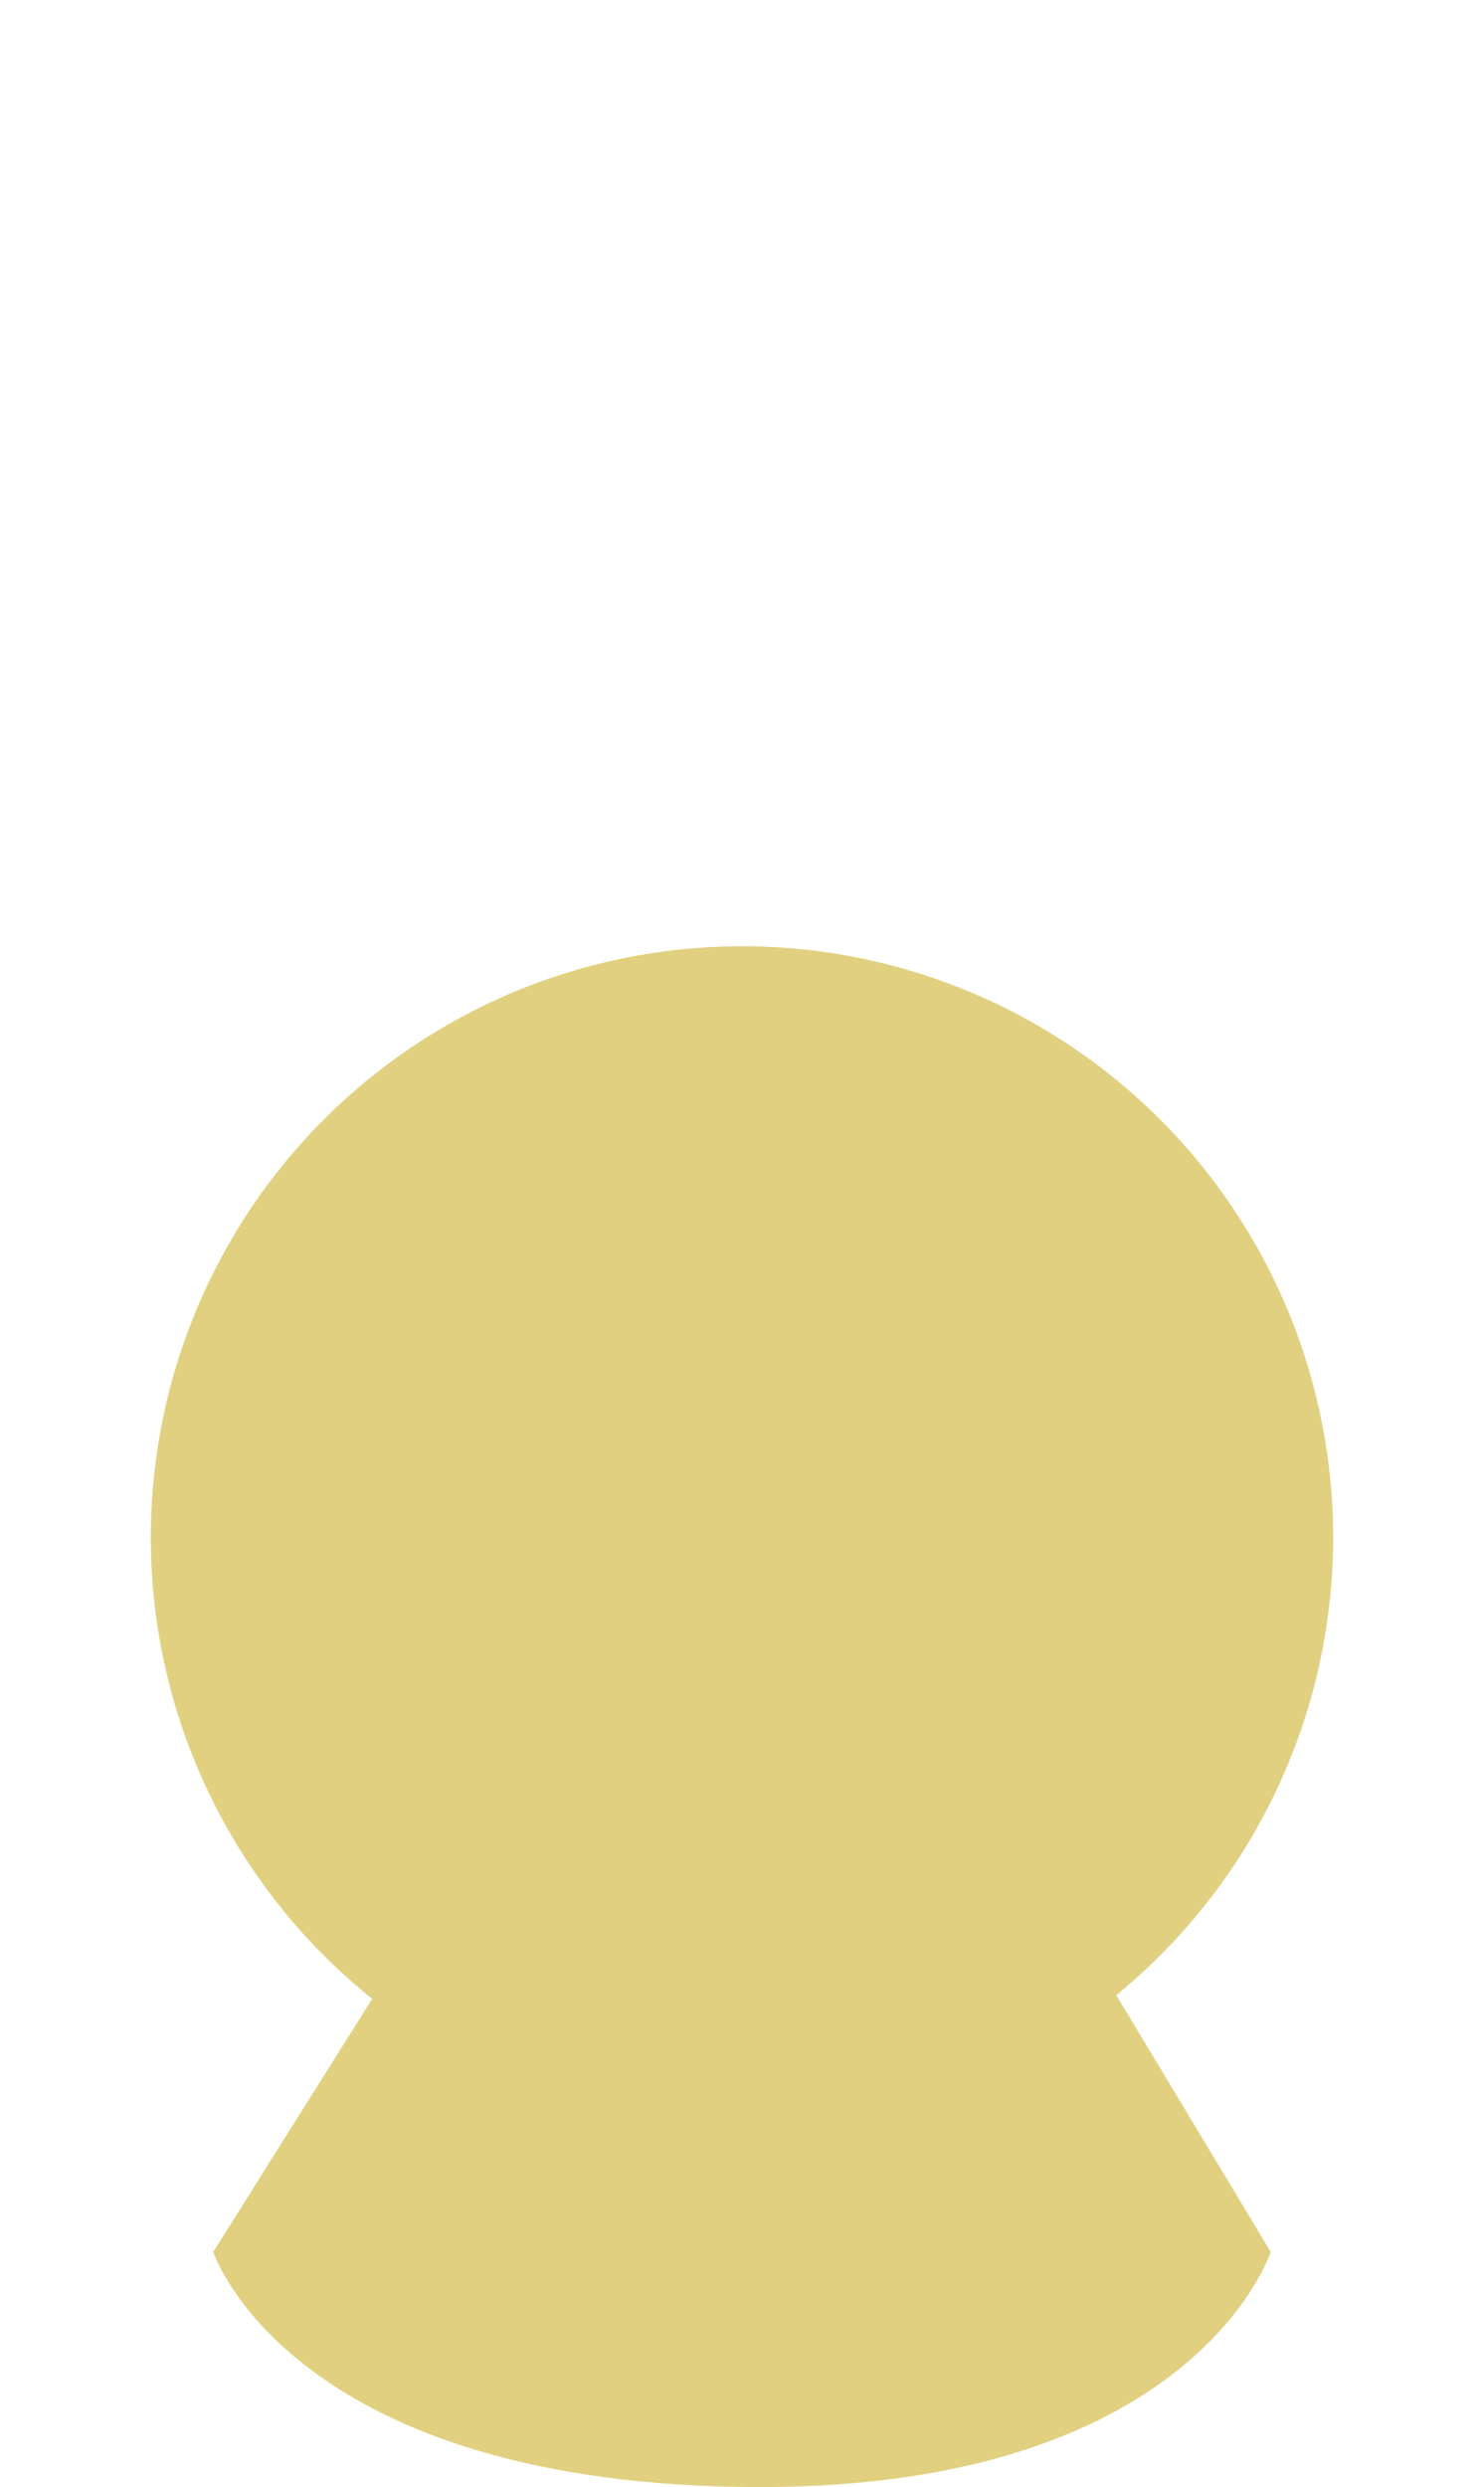
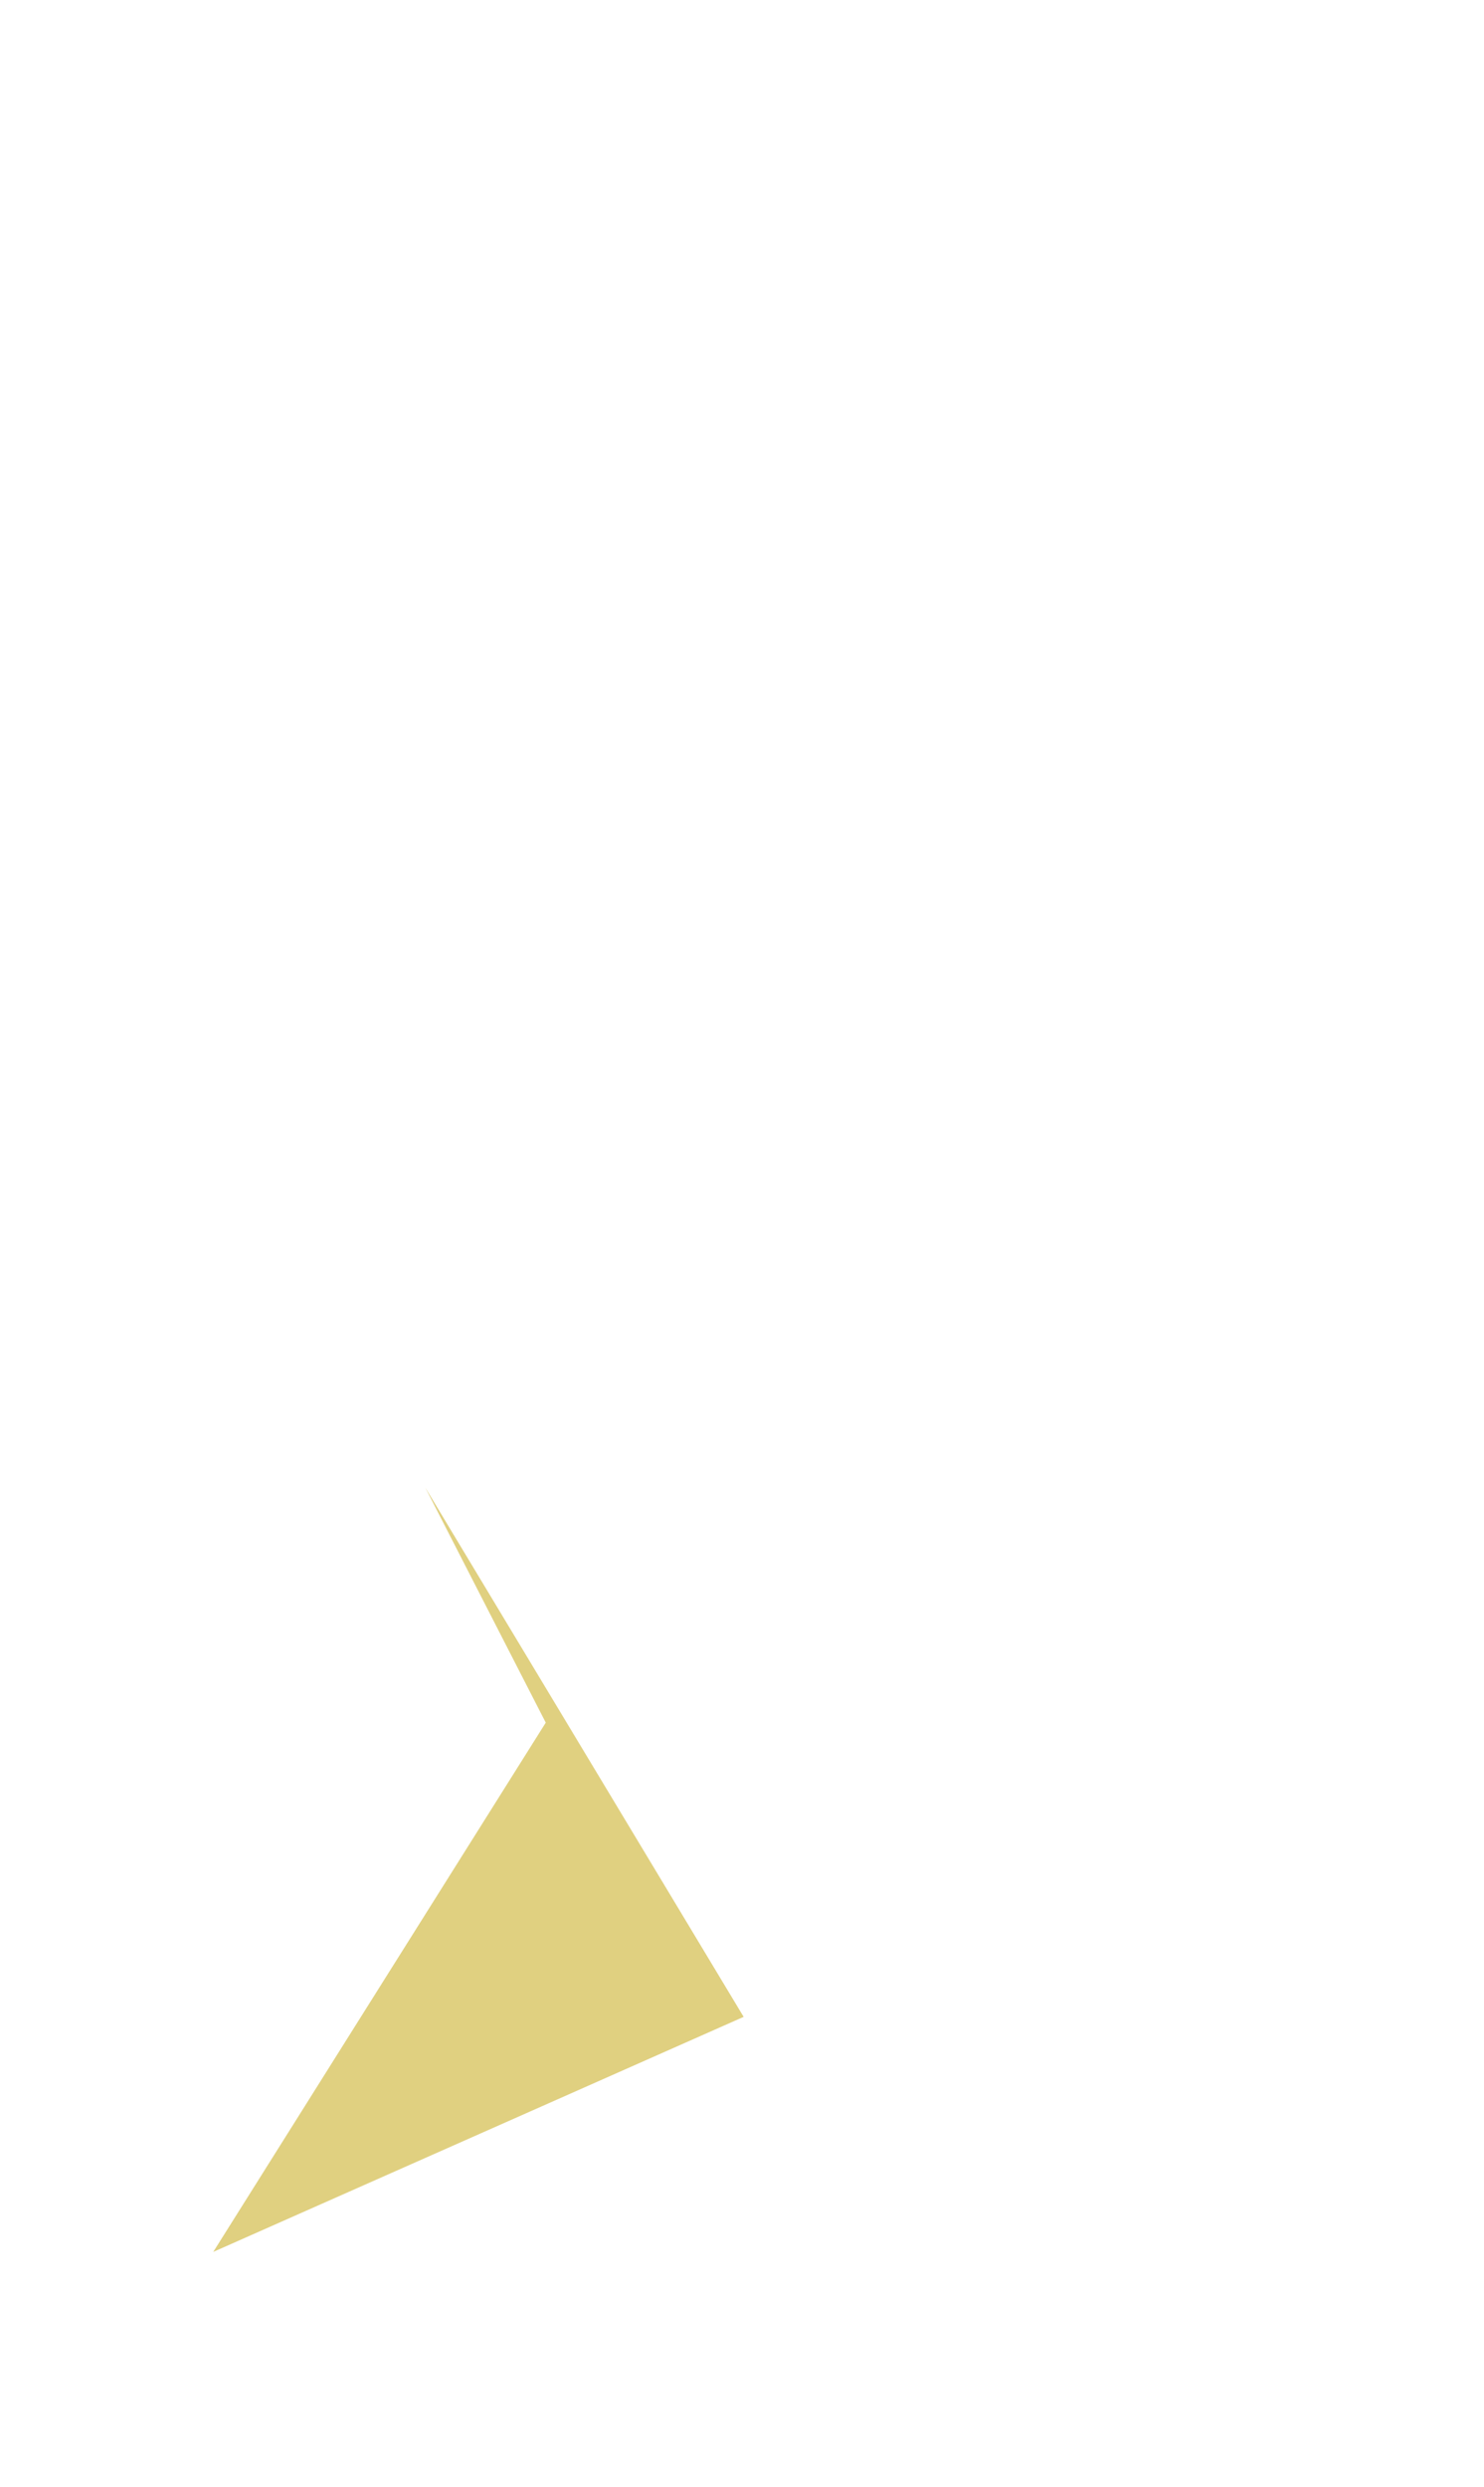
<svg xmlns="http://www.w3.org/2000/svg" version="1.1" id="Calque_1" x="0px" y="0px" width="104.882px" height="175.748px" viewBox="0 0 104.882 175.748" enable-background="new 0 0 104.882 175.748" xml:space="preserve">
-   <circle fill="#E0D080" cx="52.44" cy="108.646" r="41.781" />
-   <path fill="#E0D080" d="M38.571,121.728l-23.5,37.4c0,0,5.25,16.109,37.25,16.609s37.486-16.609,37.486-16.609l-22.5-37.4" />
+   <path fill="#E0D080" d="M38.571,121.728l-23.5,37.4s37.486-16.609,37.486-16.609l-22.5-37.4" />
</svg>